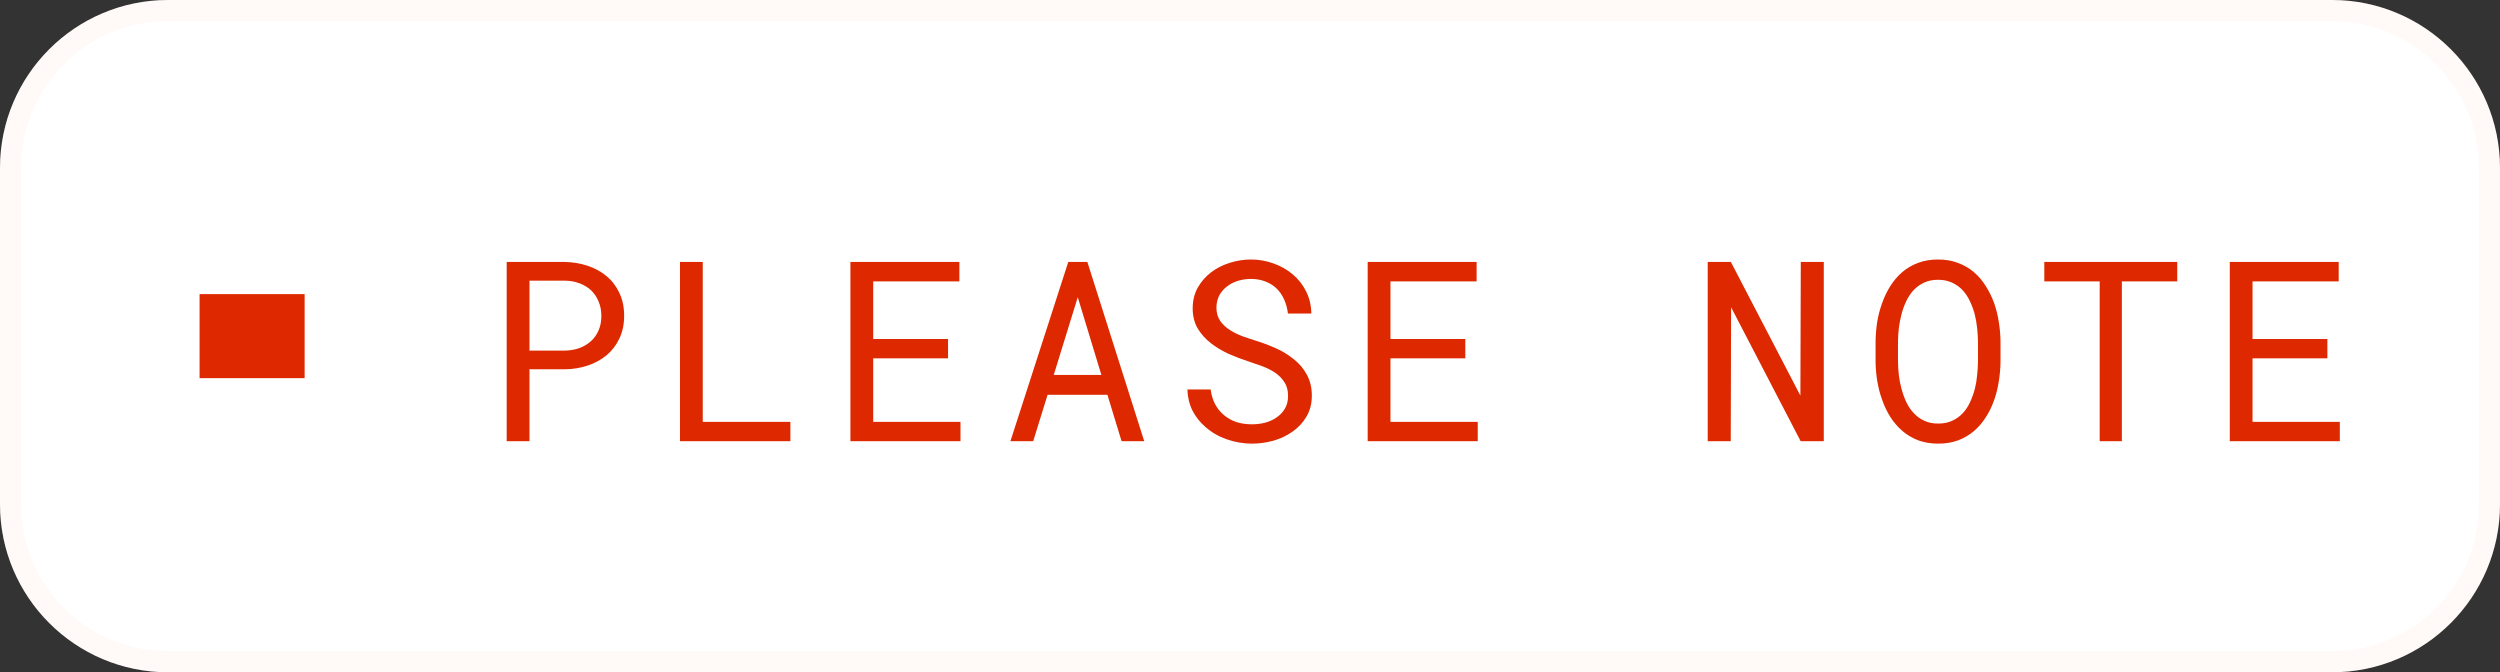
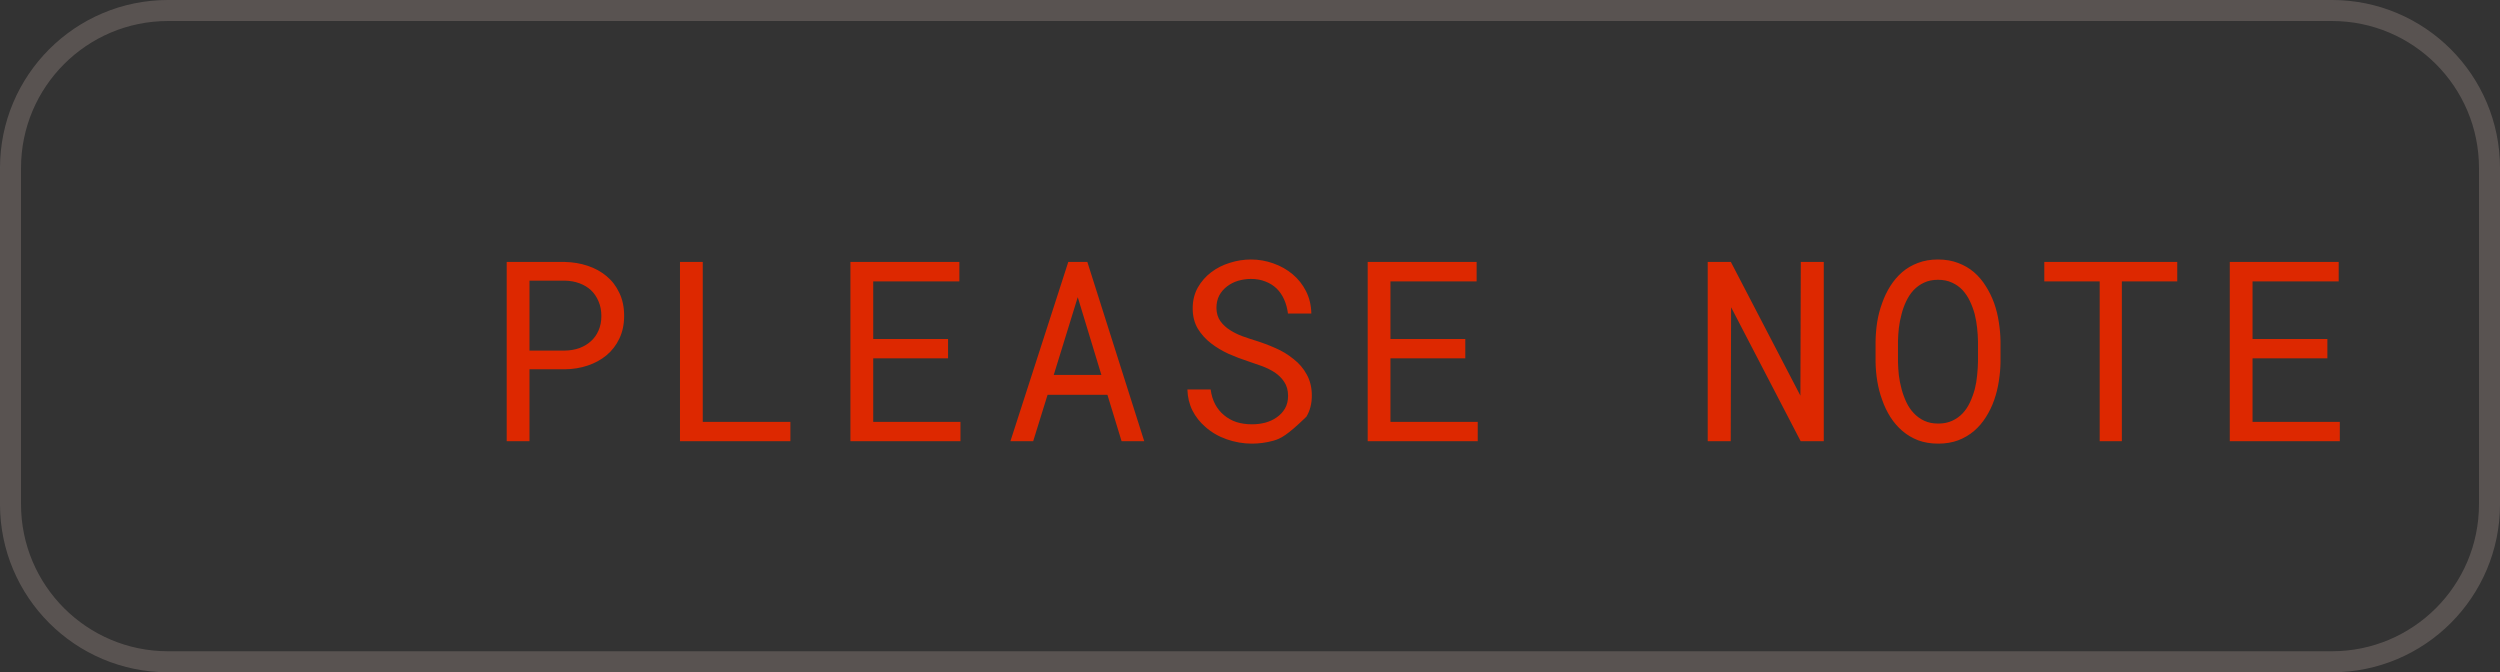
<svg xmlns="http://www.w3.org/2000/svg" width="119" height="32" viewBox="0 0 119 32" fill="none">
  <rect x="0" y="0" width="119" height="32" fill="#333333" stroke="none" />
-   <path d="M0 8C0 3.582 3.582 0 8 0H111C115.418 0 119 3.582 119 8V24C119 28.418 115.418 32 111 32H8C3.582 32 0 28.418 0 24V8Z" fill="white" />
  <path d="M8 0.5H111C115.142 0.5 118.5 3.858 118.5 8V24C118.5 28.142 115.142 31.5 111 31.5H8C3.858 31.5 0.5 28.142 0.5 24V8C0.5 3.858 3.858 0.5 8 0.5Z" stroke="#FFDDD5" stroke-opacity="0.19" />
-   <path d="M14.5 14H9.5V18H14.5V14Z" fill="#DD2800" />
-   <path d="M25.203 17.578V21H24.119V12.469H26.885C27.268 12.477 27.629 12.537 27.969 12.65C28.312 12.764 28.613 12.928 28.871 13.143C29.129 13.357 29.332 13.623 29.48 13.94C29.633 14.256 29.709 14.619 29.709 15.029C29.709 15.44 29.633 15.803 29.48 16.119C29.332 16.432 29.129 16.695 28.871 16.91C28.613 17.125 28.312 17.289 27.969 17.402C27.629 17.516 27.268 17.574 26.885 17.578H25.203ZM25.203 16.688H26.885C27.135 16.684 27.365 16.645 27.576 16.57C27.787 16.492 27.971 16.383 28.127 16.242C28.283 16.102 28.404 15.932 28.49 15.732C28.58 15.529 28.625 15.299 28.625 15.041C28.625 14.783 28.58 14.551 28.49 14.344C28.404 14.137 28.285 13.961 28.133 13.816C27.977 13.672 27.791 13.56 27.576 13.482C27.365 13.404 27.135 13.363 26.885 13.359H25.203V16.688ZM33.451 20.08H37.623V21H32.367V12.469H33.451V20.08ZM45.127 17.057H41.565V20.08H45.719V21H40.48V12.469H45.666V13.395H41.565V16.137H45.127V17.057ZM52.713 18.791H49.865L49.18 21H48.096L50.85 12.469H51.758L54.465 21H53.387L52.713 18.791ZM50.158 17.848H52.426L51.301 14.145L50.158 17.848ZM61.312 18.844C61.312 18.582 61.252 18.361 61.131 18.182C61.014 18.002 60.861 17.85 60.674 17.725C60.486 17.604 60.279 17.502 60.053 17.42C59.83 17.338 59.615 17.264 59.408 17.197C59.107 17.1 58.801 16.982 58.488 16.846C58.18 16.705 57.898 16.537 57.645 16.342C57.387 16.143 57.176 15.908 57.012 15.639C56.852 15.365 56.772 15.045 56.772 14.678C56.772 14.31 56.852 13.982 57.012 13.693C57.176 13.404 57.389 13.16 57.65 12.961C57.912 12.762 58.209 12.611 58.541 12.51C58.873 12.404 59.207 12.352 59.543 12.352C59.914 12.352 60.272 12.414 60.615 12.539C60.959 12.66 61.264 12.832 61.529 13.055C61.795 13.277 62.008 13.547 62.168 13.863C62.328 14.18 62.412 14.533 62.42 14.924H61.307C61.275 14.678 61.215 14.455 61.125 14.256C61.035 14.053 60.916 13.879 60.768 13.734C60.619 13.59 60.441 13.479 60.234 13.4C60.031 13.318 59.801 13.277 59.543 13.277C59.336 13.277 59.133 13.307 58.934 13.365C58.738 13.424 58.565 13.512 58.412 13.629C58.256 13.746 58.131 13.891 58.037 14.062C57.947 14.234 57.902 14.434 57.902 14.66C57.906 14.906 57.969 15.115 58.09 15.287C58.211 15.455 58.365 15.598 58.553 15.715C58.736 15.832 58.935 15.93 59.15 16.008C59.369 16.086 59.574 16.154 59.766 16.213C60.082 16.311 60.398 16.43 60.715 16.57C61.031 16.707 61.32 16.883 61.582 17.098C61.84 17.297 62.047 17.541 62.203 17.83C62.363 18.119 62.443 18.453 62.443 18.832C62.443 19.215 62.357 19.549 62.185 19.834C62.018 20.119 61.799 20.355 61.529 20.543C61.26 20.734 60.955 20.879 60.615 20.977C60.275 21.07 59.935 21.117 59.596 21.117C59.19 21.117 58.789 21.049 58.395 20.912C58.004 20.775 57.664 20.578 57.375 20.32C57.117 20.098 56.912 19.838 56.76 19.541C56.611 19.24 56.531 18.906 56.52 18.539H57.627C57.662 18.805 57.734 19.041 57.844 19.248C57.953 19.451 58.094 19.623 58.266 19.764C58.438 19.908 58.635 20.018 58.857 20.092C59.084 20.162 59.33 20.197 59.596 20.197C59.807 20.197 60.014 20.172 60.217 20.121C60.424 20.066 60.607 19.982 60.768 19.869C60.928 19.76 61.059 19.621 61.16 19.453C61.262 19.281 61.312 19.078 61.312 18.844ZM69.748 17.057H66.186V20.08H70.34V21H65.102V12.469H70.287V13.395H66.186V16.137H69.748V17.057ZM86.812 21H85.711L82.4 14.625L82.383 21H81.287V12.469H82.389L85.699 18.832L85.717 12.469H86.812V21ZM95.225 17.227C95.221 17.531 95.193 17.84 95.143 18.152C95.096 18.461 95.022 18.76 94.92 19.049C94.818 19.338 94.688 19.607 94.527 19.857C94.371 20.107 94.184 20.326 93.965 20.514C93.746 20.701 93.494 20.85 93.209 20.959C92.928 21.064 92.611 21.117 92.26 21.117C91.908 21.117 91.59 21.064 91.305 20.959C91.023 20.85 90.773 20.701 90.555 20.514C90.336 20.326 90.147 20.107 89.986 19.857C89.826 19.604 89.695 19.332 89.594 19.043C89.488 18.754 89.41 18.455 89.359 18.146C89.309 17.838 89.281 17.531 89.277 17.227V16.254C89.281 15.949 89.307 15.643 89.353 15.334C89.404 15.021 89.482 14.721 89.588 14.432C89.689 14.143 89.818 13.873 89.975 13.623C90.135 13.369 90.324 13.146 90.543 12.955C90.762 12.768 91.012 12.621 91.293 12.516C91.578 12.406 91.897 12.352 92.248 12.352C92.6 12.352 92.918 12.406 93.203 12.516C93.488 12.621 93.74 12.768 93.959 12.955C94.178 13.143 94.365 13.363 94.522 13.617C94.682 13.867 94.814 14.137 94.92 14.426C95.022 14.715 95.096 15.016 95.143 15.328C95.193 15.641 95.221 15.949 95.225 16.254V17.227ZM94.152 16.242C94.148 16.039 94.135 15.828 94.111 15.609C94.088 15.387 94.049 15.166 93.994 14.947C93.936 14.732 93.859 14.527 93.766 14.332C93.672 14.133 93.555 13.957 93.414 13.805C93.273 13.656 93.107 13.539 92.916 13.453C92.725 13.363 92.502 13.318 92.248 13.318C91.998 13.318 91.777 13.363 91.586 13.453C91.394 13.543 91.228 13.662 91.088 13.81C90.947 13.963 90.83 14.139 90.736 14.338C90.643 14.533 90.568 14.738 90.514 14.953C90.455 15.172 90.412 15.393 90.385 15.615C90.361 15.834 90.348 16.043 90.344 16.242V17.227C90.348 17.426 90.361 17.637 90.385 17.859C90.412 18.082 90.455 18.301 90.514 18.516C90.572 18.734 90.648 18.943 90.742 19.143C90.836 19.342 90.953 19.516 91.094 19.664C91.234 19.816 91.4 19.938 91.592 20.027C91.783 20.117 92.006 20.162 92.26 20.162C92.514 20.162 92.736 20.117 92.928 20.027C93.123 19.938 93.291 19.816 93.432 19.664C93.568 19.516 93.682 19.344 93.772 19.148C93.865 18.949 93.941 18.74 94 18.521C94.055 18.307 94.092 18.088 94.111 17.865C94.135 17.643 94.148 17.43 94.152 17.227V16.242ZM103.637 13.395H101V21H99.945V13.395H97.309V12.469H103.637V13.395ZM110.783 17.057H107.221V20.08H111.375V21H106.137V12.469H111.322V13.395H107.221V16.137H110.783V17.057Z" fill="#DD2800" />
+   <path d="M25.203 17.578V21H24.119V12.469H26.885C27.268 12.477 27.629 12.537 27.969 12.65C28.312 12.764 28.613 12.928 28.871 13.143C29.129 13.357 29.332 13.623 29.48 13.94C29.633 14.256 29.709 14.619 29.709 15.029C29.709 15.44 29.633 15.803 29.48 16.119C29.332 16.432 29.129 16.695 28.871 16.91C28.613 17.125 28.312 17.289 27.969 17.402C27.629 17.516 27.268 17.574 26.885 17.578H25.203ZM25.203 16.688H26.885C27.135 16.684 27.365 16.645 27.576 16.57C27.787 16.492 27.971 16.383 28.127 16.242C28.283 16.102 28.404 15.932 28.49 15.732C28.58 15.529 28.625 15.299 28.625 15.041C28.625 14.783 28.58 14.551 28.49 14.344C28.404 14.137 28.285 13.961 28.133 13.816C27.977 13.672 27.791 13.56 27.576 13.482C27.365 13.404 27.135 13.363 26.885 13.359H25.203V16.688ZM33.451 20.08H37.623V21H32.367V12.469H33.451V20.08ZM45.127 17.057H41.565V20.08H45.719V21H40.48V12.469H45.666V13.395H41.565V16.137H45.127V17.057ZM52.713 18.791H49.865L49.18 21H48.096L50.85 12.469H51.758L54.465 21H53.387L52.713 18.791ZM50.158 17.848H52.426L51.301 14.145L50.158 17.848ZM61.312 18.844C61.312 18.582 61.252 18.361 61.131 18.182C61.014 18.002 60.861 17.85 60.674 17.725C60.486 17.604 60.279 17.502 60.053 17.42C59.83 17.338 59.615 17.264 59.408 17.197C59.107 17.1 58.801 16.982 58.488 16.846C58.18 16.705 57.898 16.537 57.645 16.342C57.387 16.143 57.176 15.908 57.012 15.639C56.852 15.365 56.772 15.045 56.772 14.678C56.772 14.31 56.852 13.982 57.012 13.693C57.176 13.404 57.389 13.16 57.65 12.961C57.912 12.762 58.209 12.611 58.541 12.51C58.873 12.404 59.207 12.352 59.543 12.352C59.914 12.352 60.272 12.414 60.615 12.539C60.959 12.66 61.264 12.832 61.529 13.055C61.795 13.277 62.008 13.547 62.168 13.863C62.328 14.18 62.412 14.533 62.42 14.924H61.307C61.275 14.678 61.215 14.455 61.125 14.256C61.035 14.053 60.916 13.879 60.768 13.734C60.619 13.59 60.441 13.479 60.234 13.4C60.031 13.318 59.801 13.277 59.543 13.277C59.336 13.277 59.133 13.307 58.934 13.365C58.738 13.424 58.565 13.512 58.412 13.629C58.256 13.746 58.131 13.891 58.037 14.062C57.947 14.234 57.902 14.434 57.902 14.66C57.906 14.906 57.969 15.115 58.09 15.287C58.211 15.455 58.365 15.598 58.553 15.715C58.736 15.832 58.935 15.93 59.15 16.008C59.369 16.086 59.574 16.154 59.766 16.213C60.082 16.311 60.398 16.43 60.715 16.57C61.031 16.707 61.32 16.883 61.582 17.098C61.84 17.297 62.047 17.541 62.203 17.83C62.363 18.119 62.443 18.453 62.443 18.832C62.443 19.215 62.357 19.549 62.185 19.834C61.26 20.734 60.955 20.879 60.615 20.977C60.275 21.07 59.935 21.117 59.596 21.117C59.19 21.117 58.789 21.049 58.395 20.912C58.004 20.775 57.664 20.578 57.375 20.32C57.117 20.098 56.912 19.838 56.76 19.541C56.611 19.24 56.531 18.906 56.52 18.539H57.627C57.662 18.805 57.734 19.041 57.844 19.248C57.953 19.451 58.094 19.623 58.266 19.764C58.438 19.908 58.635 20.018 58.857 20.092C59.084 20.162 59.33 20.197 59.596 20.197C59.807 20.197 60.014 20.172 60.217 20.121C60.424 20.066 60.607 19.982 60.768 19.869C60.928 19.76 61.059 19.621 61.16 19.453C61.262 19.281 61.312 19.078 61.312 18.844ZM69.748 17.057H66.186V20.08H70.34V21H65.102V12.469H70.287V13.395H66.186V16.137H69.748V17.057ZM86.812 21H85.711L82.4 14.625L82.383 21H81.287V12.469H82.389L85.699 18.832L85.717 12.469H86.812V21ZM95.225 17.227C95.221 17.531 95.193 17.84 95.143 18.152C95.096 18.461 95.022 18.76 94.92 19.049C94.818 19.338 94.688 19.607 94.527 19.857C94.371 20.107 94.184 20.326 93.965 20.514C93.746 20.701 93.494 20.85 93.209 20.959C92.928 21.064 92.611 21.117 92.26 21.117C91.908 21.117 91.59 21.064 91.305 20.959C91.023 20.85 90.773 20.701 90.555 20.514C90.336 20.326 90.147 20.107 89.986 19.857C89.826 19.604 89.695 19.332 89.594 19.043C89.488 18.754 89.41 18.455 89.359 18.146C89.309 17.838 89.281 17.531 89.277 17.227V16.254C89.281 15.949 89.307 15.643 89.353 15.334C89.404 15.021 89.482 14.721 89.588 14.432C89.689 14.143 89.818 13.873 89.975 13.623C90.135 13.369 90.324 13.146 90.543 12.955C90.762 12.768 91.012 12.621 91.293 12.516C91.578 12.406 91.897 12.352 92.248 12.352C92.6 12.352 92.918 12.406 93.203 12.516C93.488 12.621 93.74 12.768 93.959 12.955C94.178 13.143 94.365 13.363 94.522 13.617C94.682 13.867 94.814 14.137 94.92 14.426C95.022 14.715 95.096 15.016 95.143 15.328C95.193 15.641 95.221 15.949 95.225 16.254V17.227ZM94.152 16.242C94.148 16.039 94.135 15.828 94.111 15.609C94.088 15.387 94.049 15.166 93.994 14.947C93.936 14.732 93.859 14.527 93.766 14.332C93.672 14.133 93.555 13.957 93.414 13.805C93.273 13.656 93.107 13.539 92.916 13.453C92.725 13.363 92.502 13.318 92.248 13.318C91.998 13.318 91.777 13.363 91.586 13.453C91.394 13.543 91.228 13.662 91.088 13.81C90.947 13.963 90.83 14.139 90.736 14.338C90.643 14.533 90.568 14.738 90.514 14.953C90.455 15.172 90.412 15.393 90.385 15.615C90.361 15.834 90.348 16.043 90.344 16.242V17.227C90.348 17.426 90.361 17.637 90.385 17.859C90.412 18.082 90.455 18.301 90.514 18.516C90.572 18.734 90.648 18.943 90.742 19.143C90.836 19.342 90.953 19.516 91.094 19.664C91.234 19.816 91.4 19.938 91.592 20.027C91.783 20.117 92.006 20.162 92.26 20.162C92.514 20.162 92.736 20.117 92.928 20.027C93.123 19.938 93.291 19.816 93.432 19.664C93.568 19.516 93.682 19.344 93.772 19.148C93.865 18.949 93.941 18.74 94 18.521C94.055 18.307 94.092 18.088 94.111 17.865C94.135 17.643 94.148 17.43 94.152 17.227V16.242ZM103.637 13.395H101V21H99.945V13.395H97.309V12.469H103.637V13.395ZM110.783 17.057H107.221V20.08H111.375V21H106.137V12.469H111.322V13.395H107.221V16.137H110.783V17.057Z" fill="#DD2800" />
</svg>